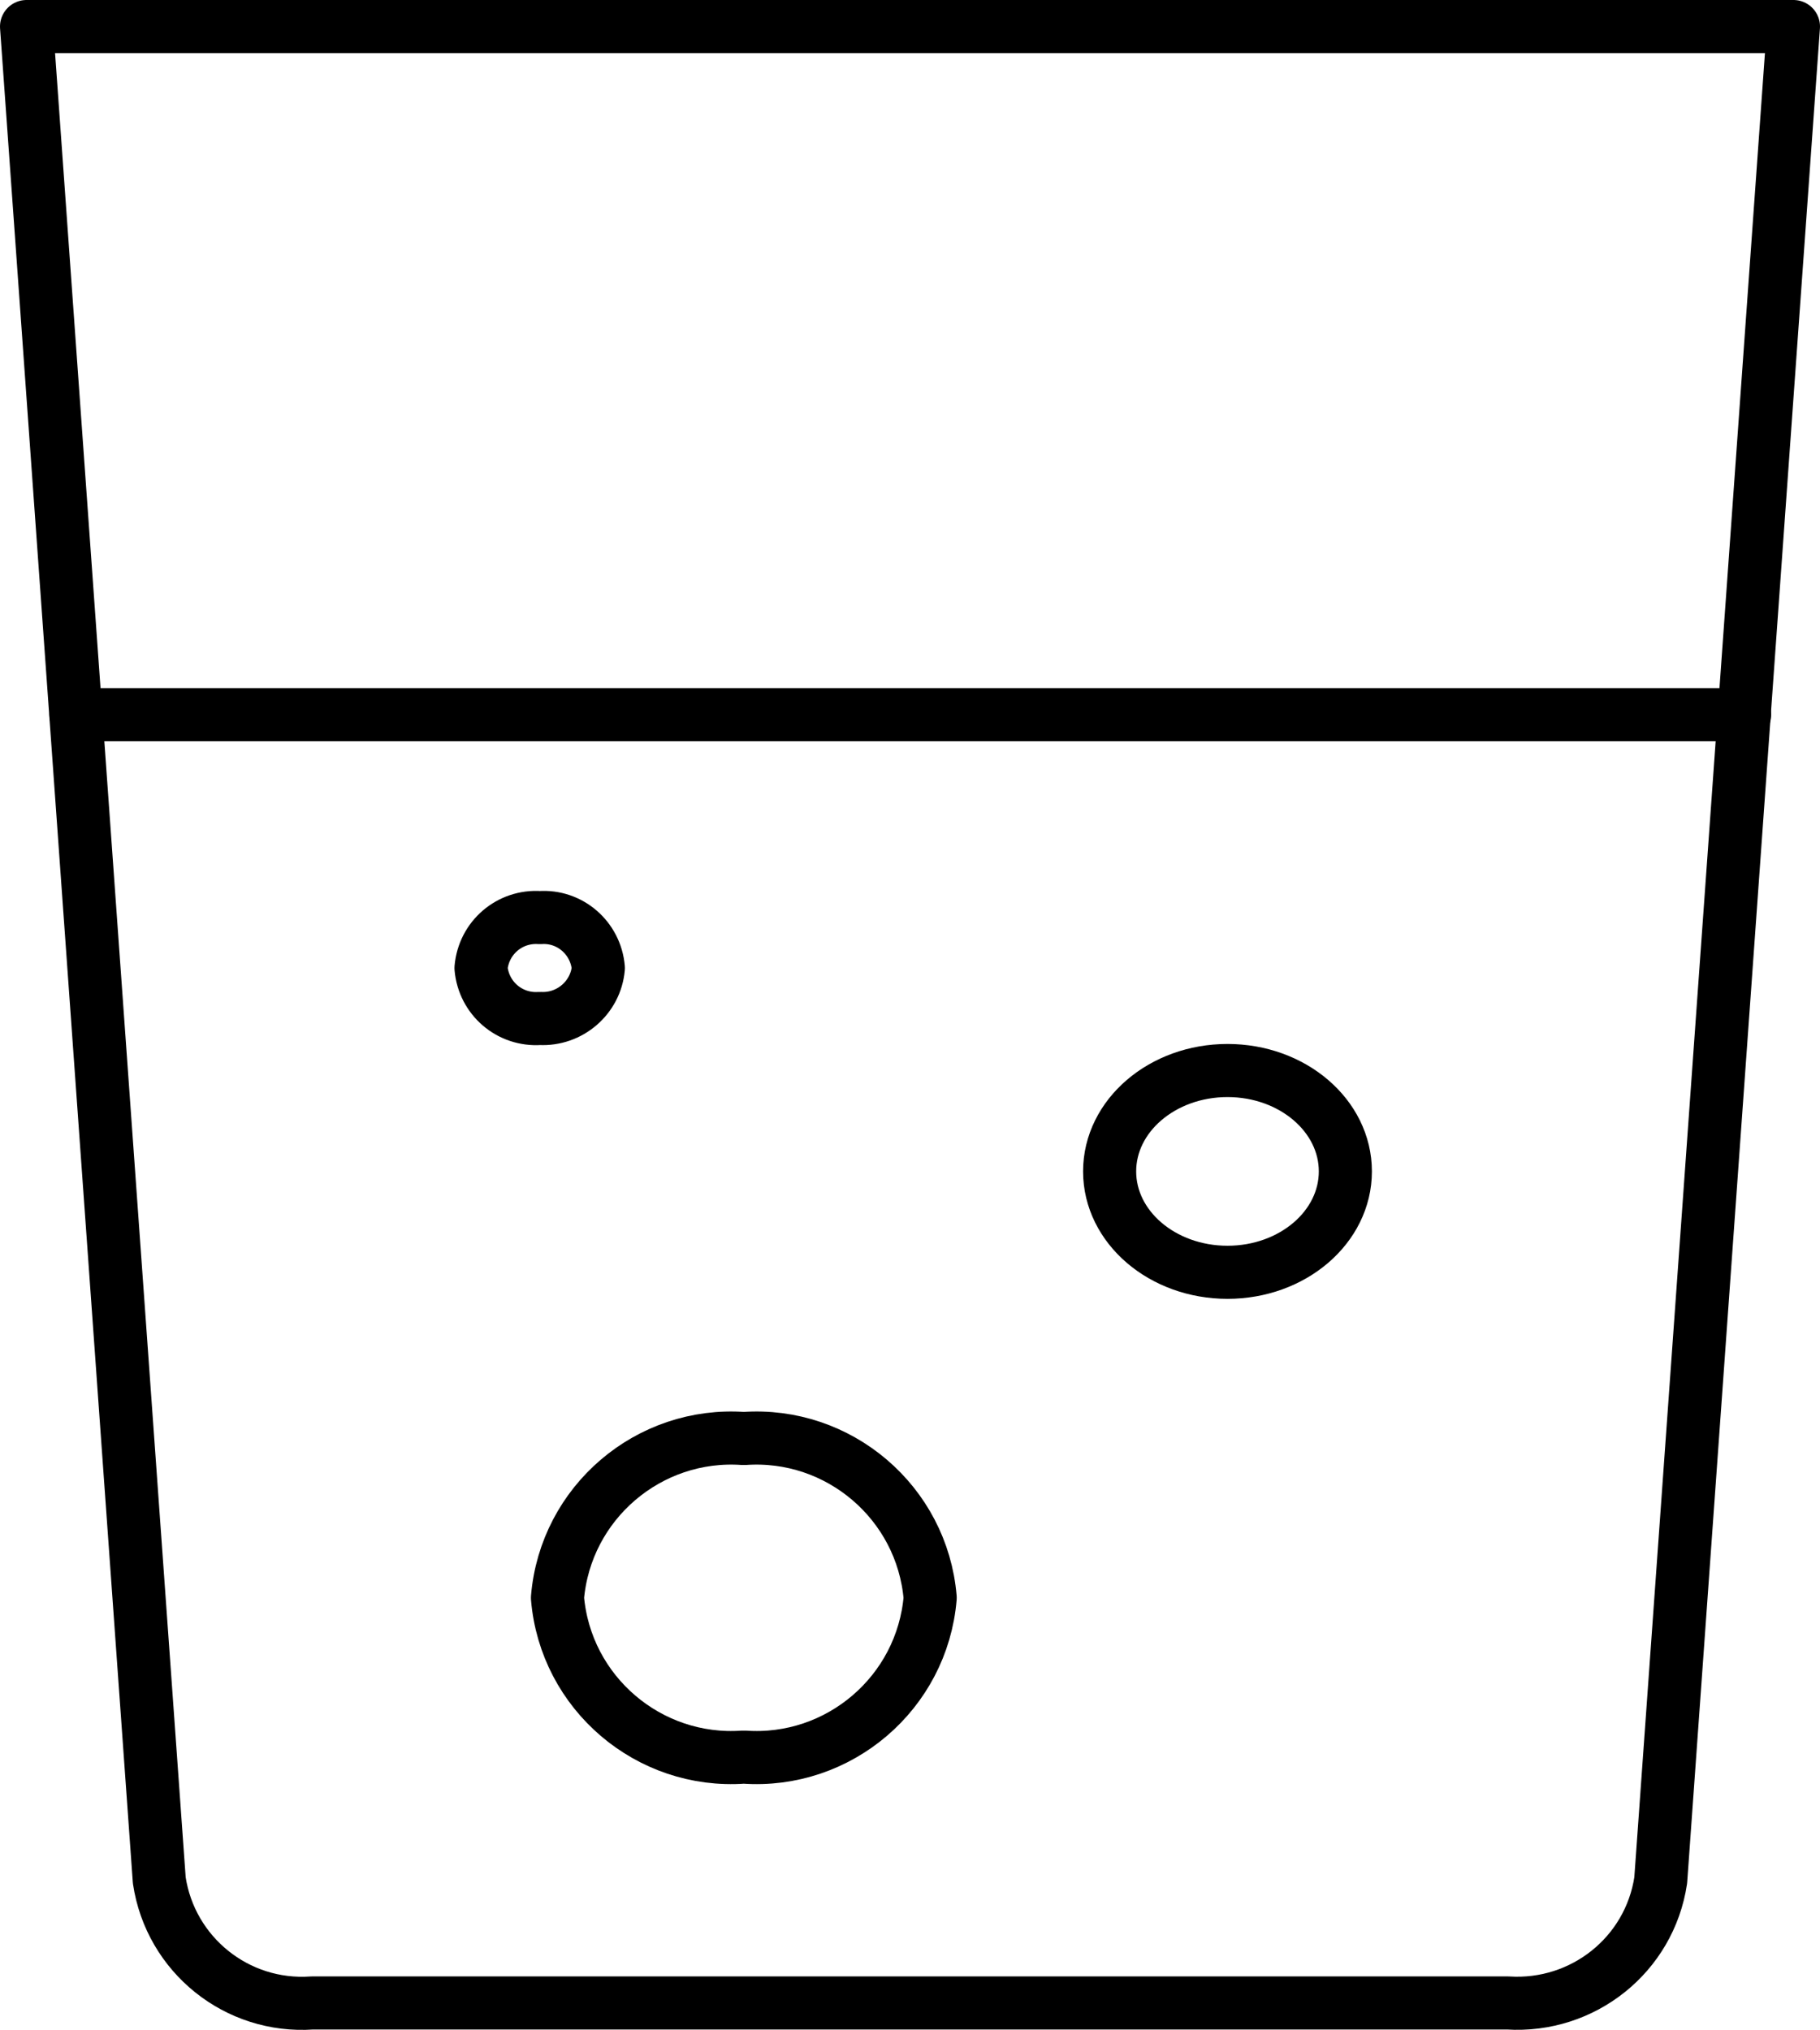
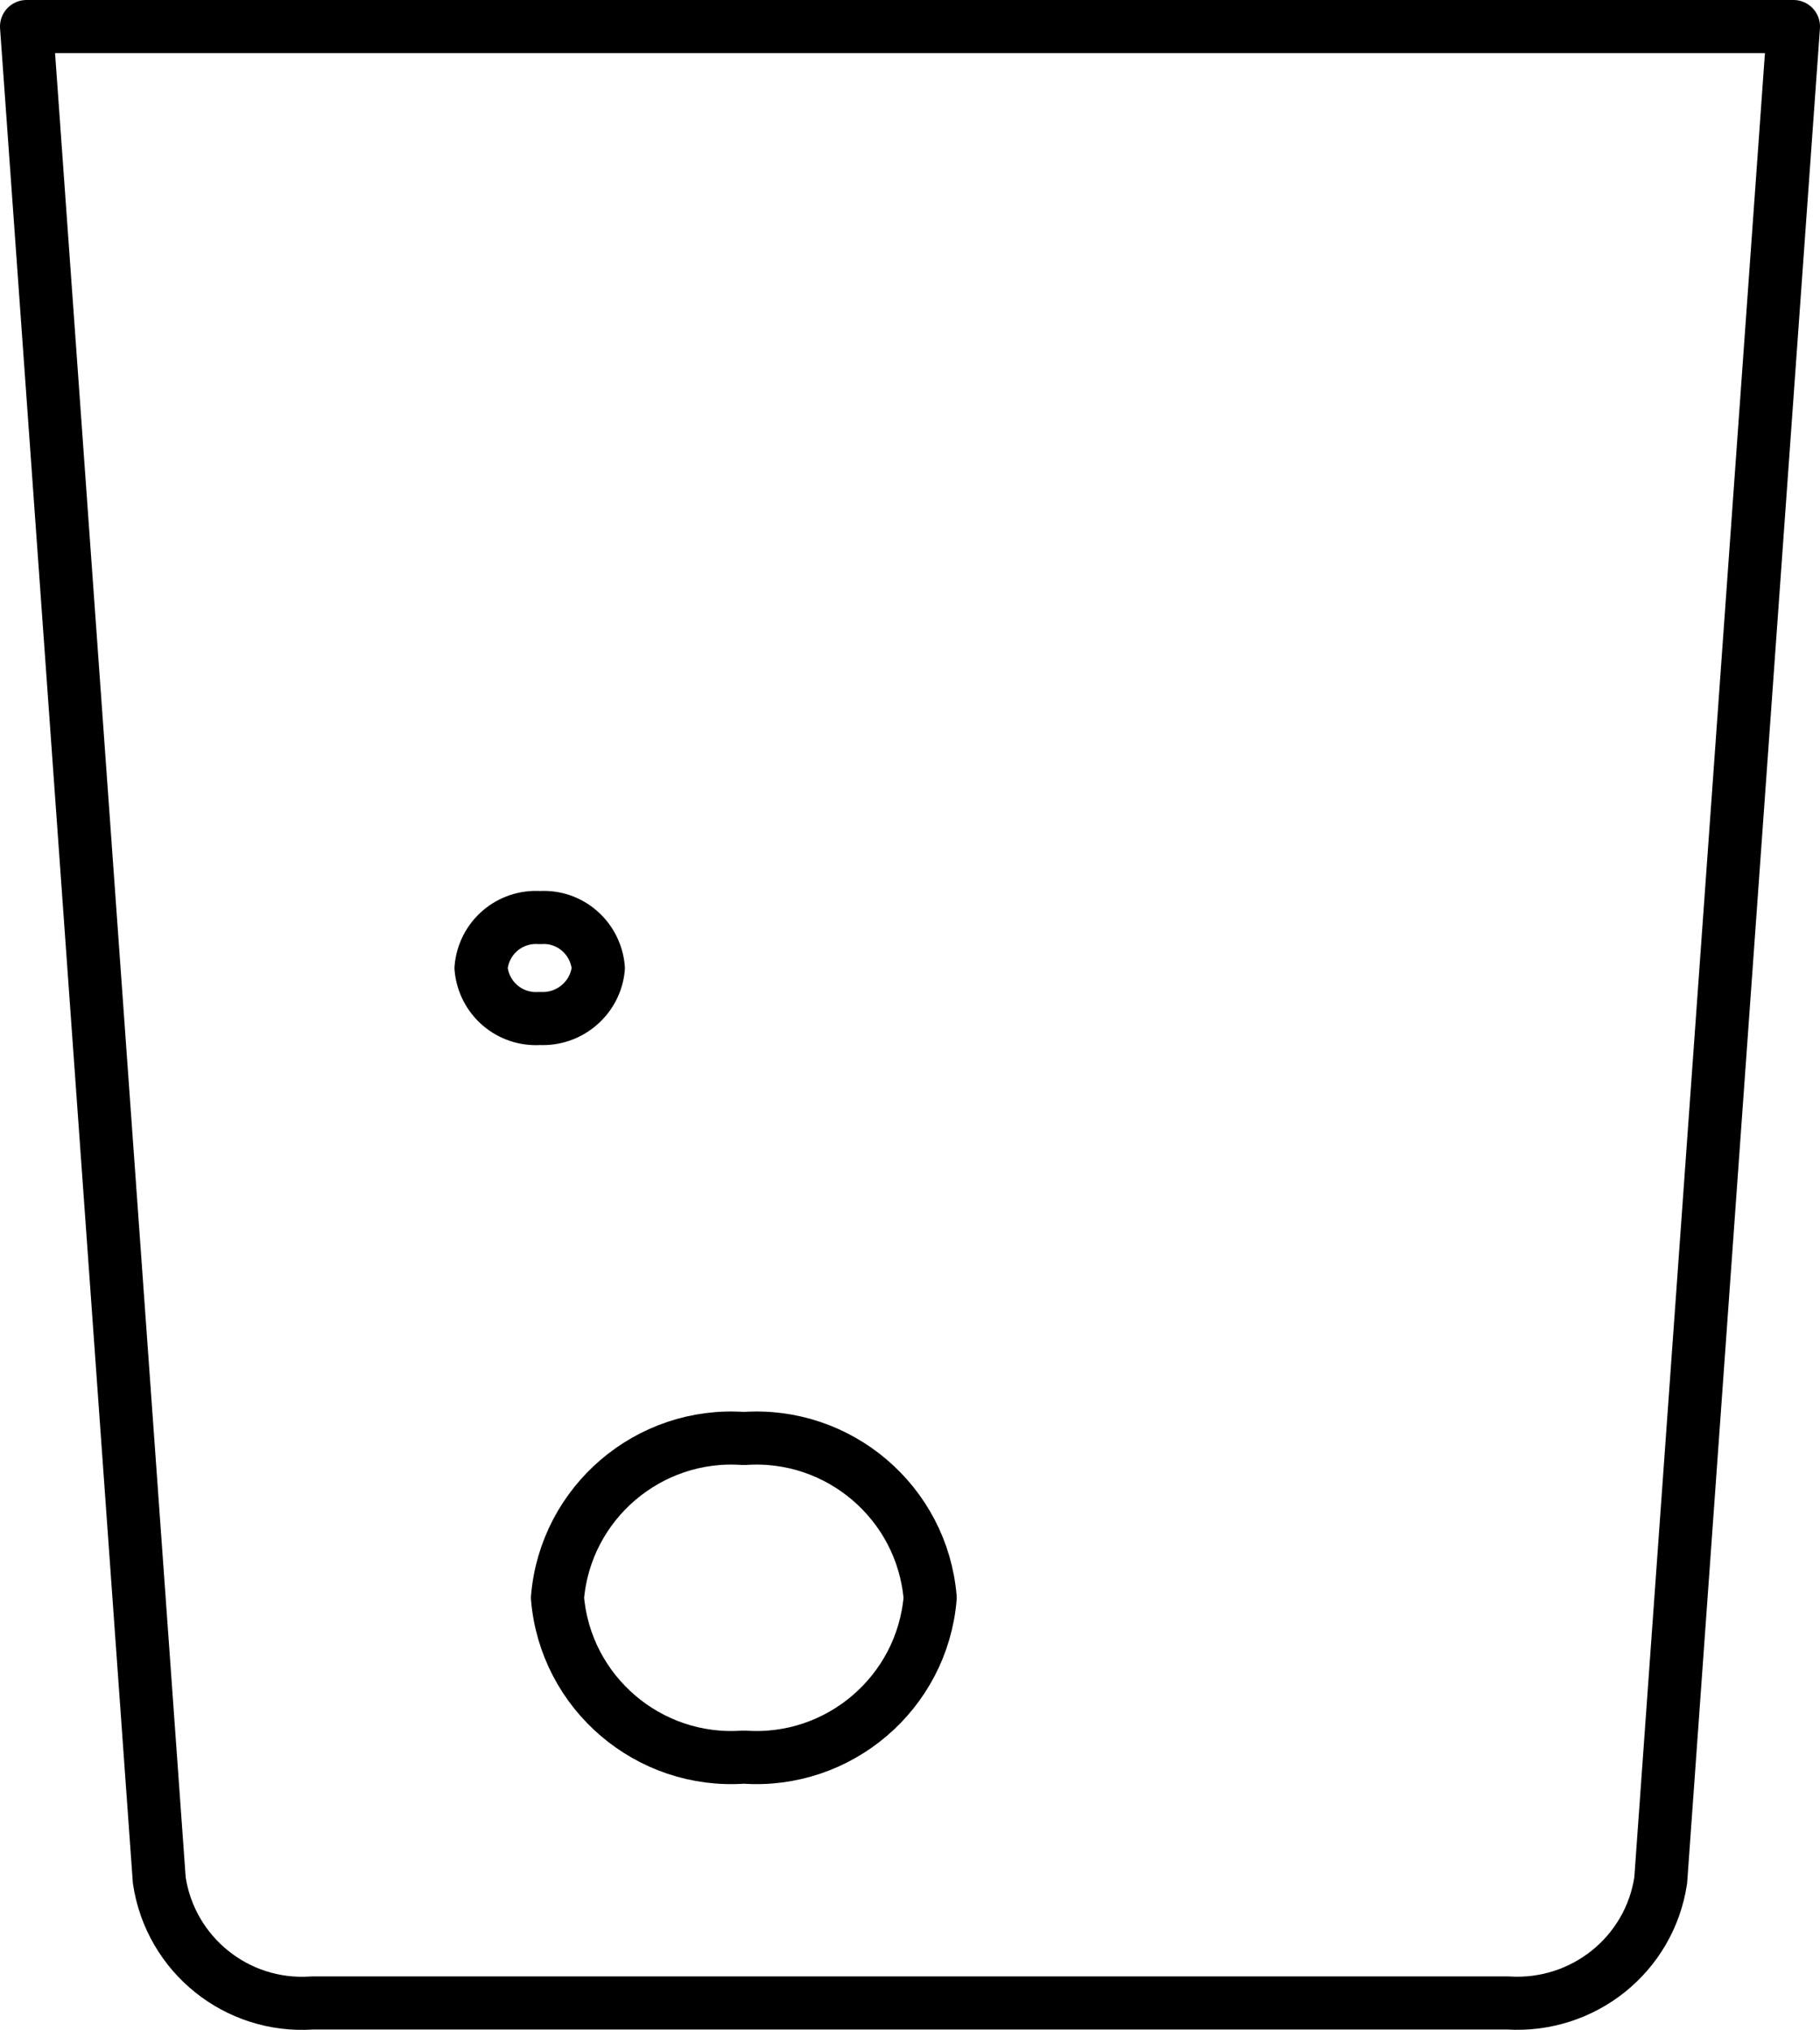
<svg xmlns="http://www.w3.org/2000/svg" id="Afterpay_Logo_Black" version="1.1" viewBox="0 0 34.28 38.23">
  <defs>
    <style>
      .st0 {
        fill: none;
        stroke: #000;
        stroke-linecap: round;
        stroke-linejoin: round;
      }
    </style>
  </defs>
  <g id="Group_224">
    <path id="Path_161" class="st0" d="M33.78.5H.5l2.5,34.91c.21,1.4,1.46,2.41,2.88,2.31h22.52c1.42.09,2.67-.91,2.88-2.31L33.78.5Z" />
-     <line id="Line_43" class="st0" x1="32.86" y1="13.46" x2="1.43" y2="13.46" />
    <path id="Path_162" class="st0" d="M10.17,17.28c.56-.04,1.05.38,1.1.95-.05.56-.54.98-1.1.95-.57.04-1.06-.38-1.11-.95.05-.57.54-.99,1.11-.95Z" />
-     <ellipse id="Ellipse_31" class="st0" cx="23.12" cy="22.06" rx="2.22" ry="1.9" />
    <path id="Path_163" class="st0" d="M14.01,33.09c1.79.13,3.36-1.21,3.51-3-.15-1.79-1.72-3.13-3.51-3-1.79-.13-3.36,1.21-3.51,3,.15,1.79,1.72,3.13,3.51,3Z" />
  </g>
</svg>